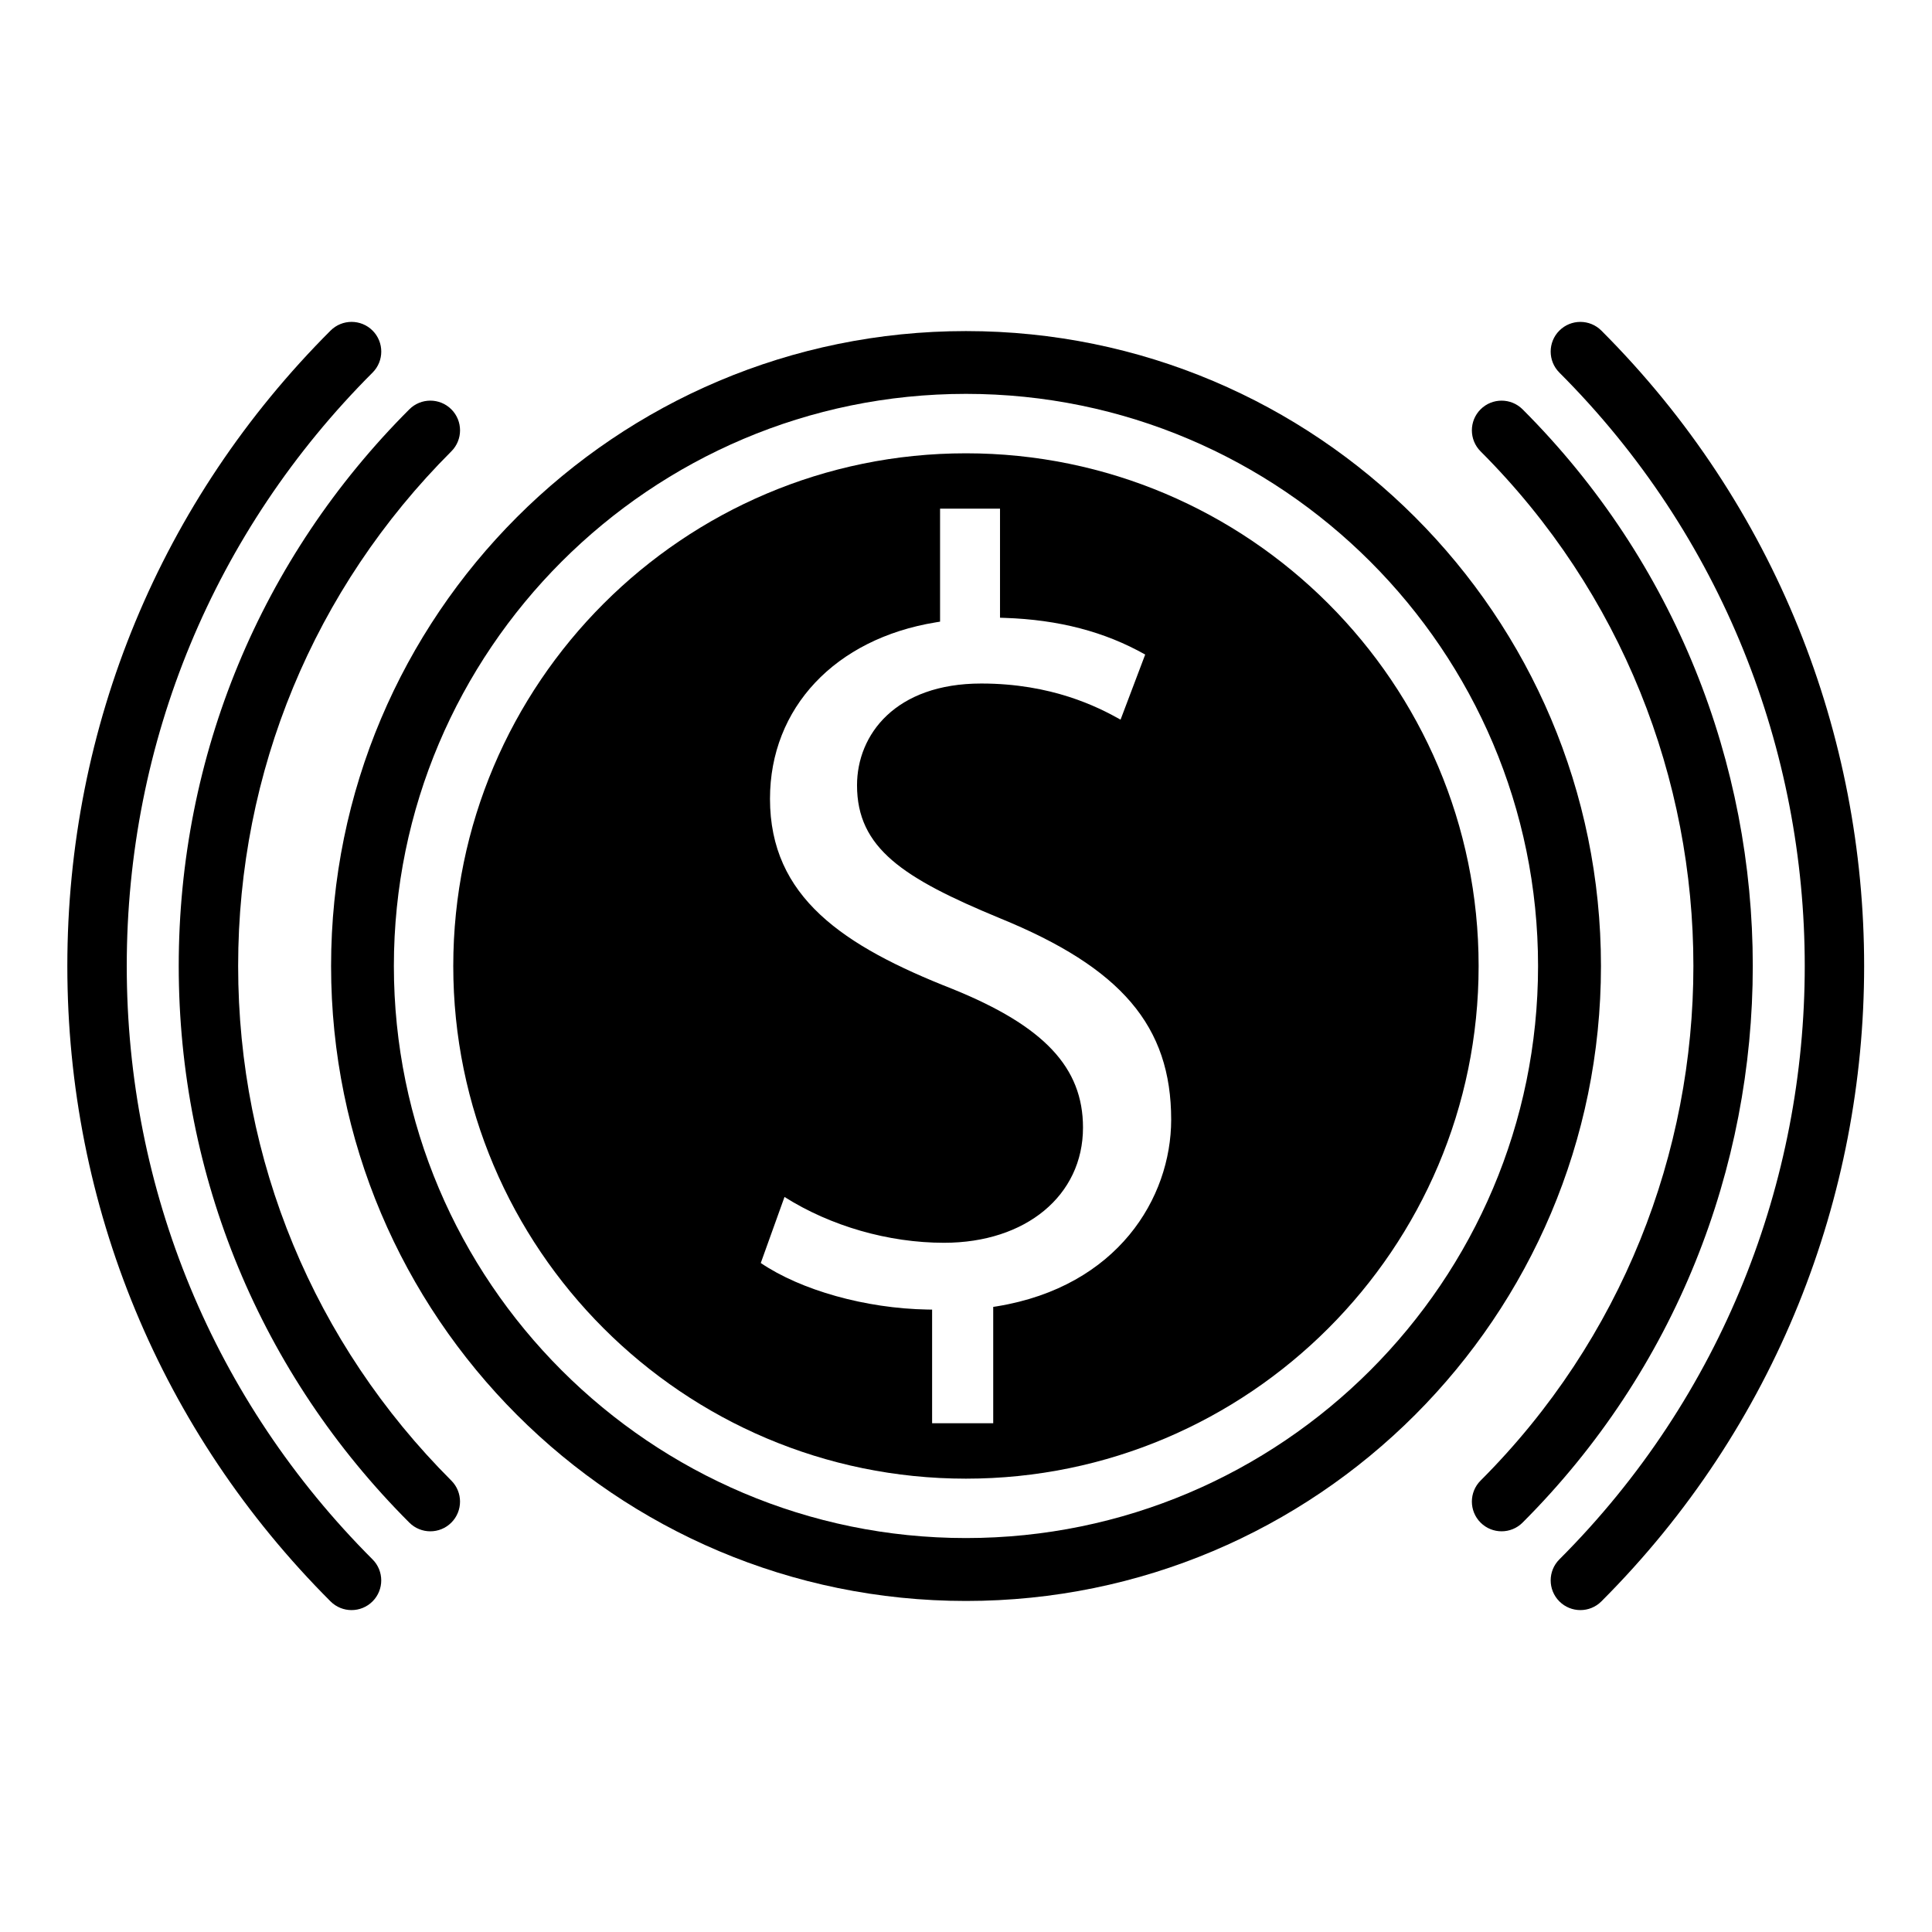
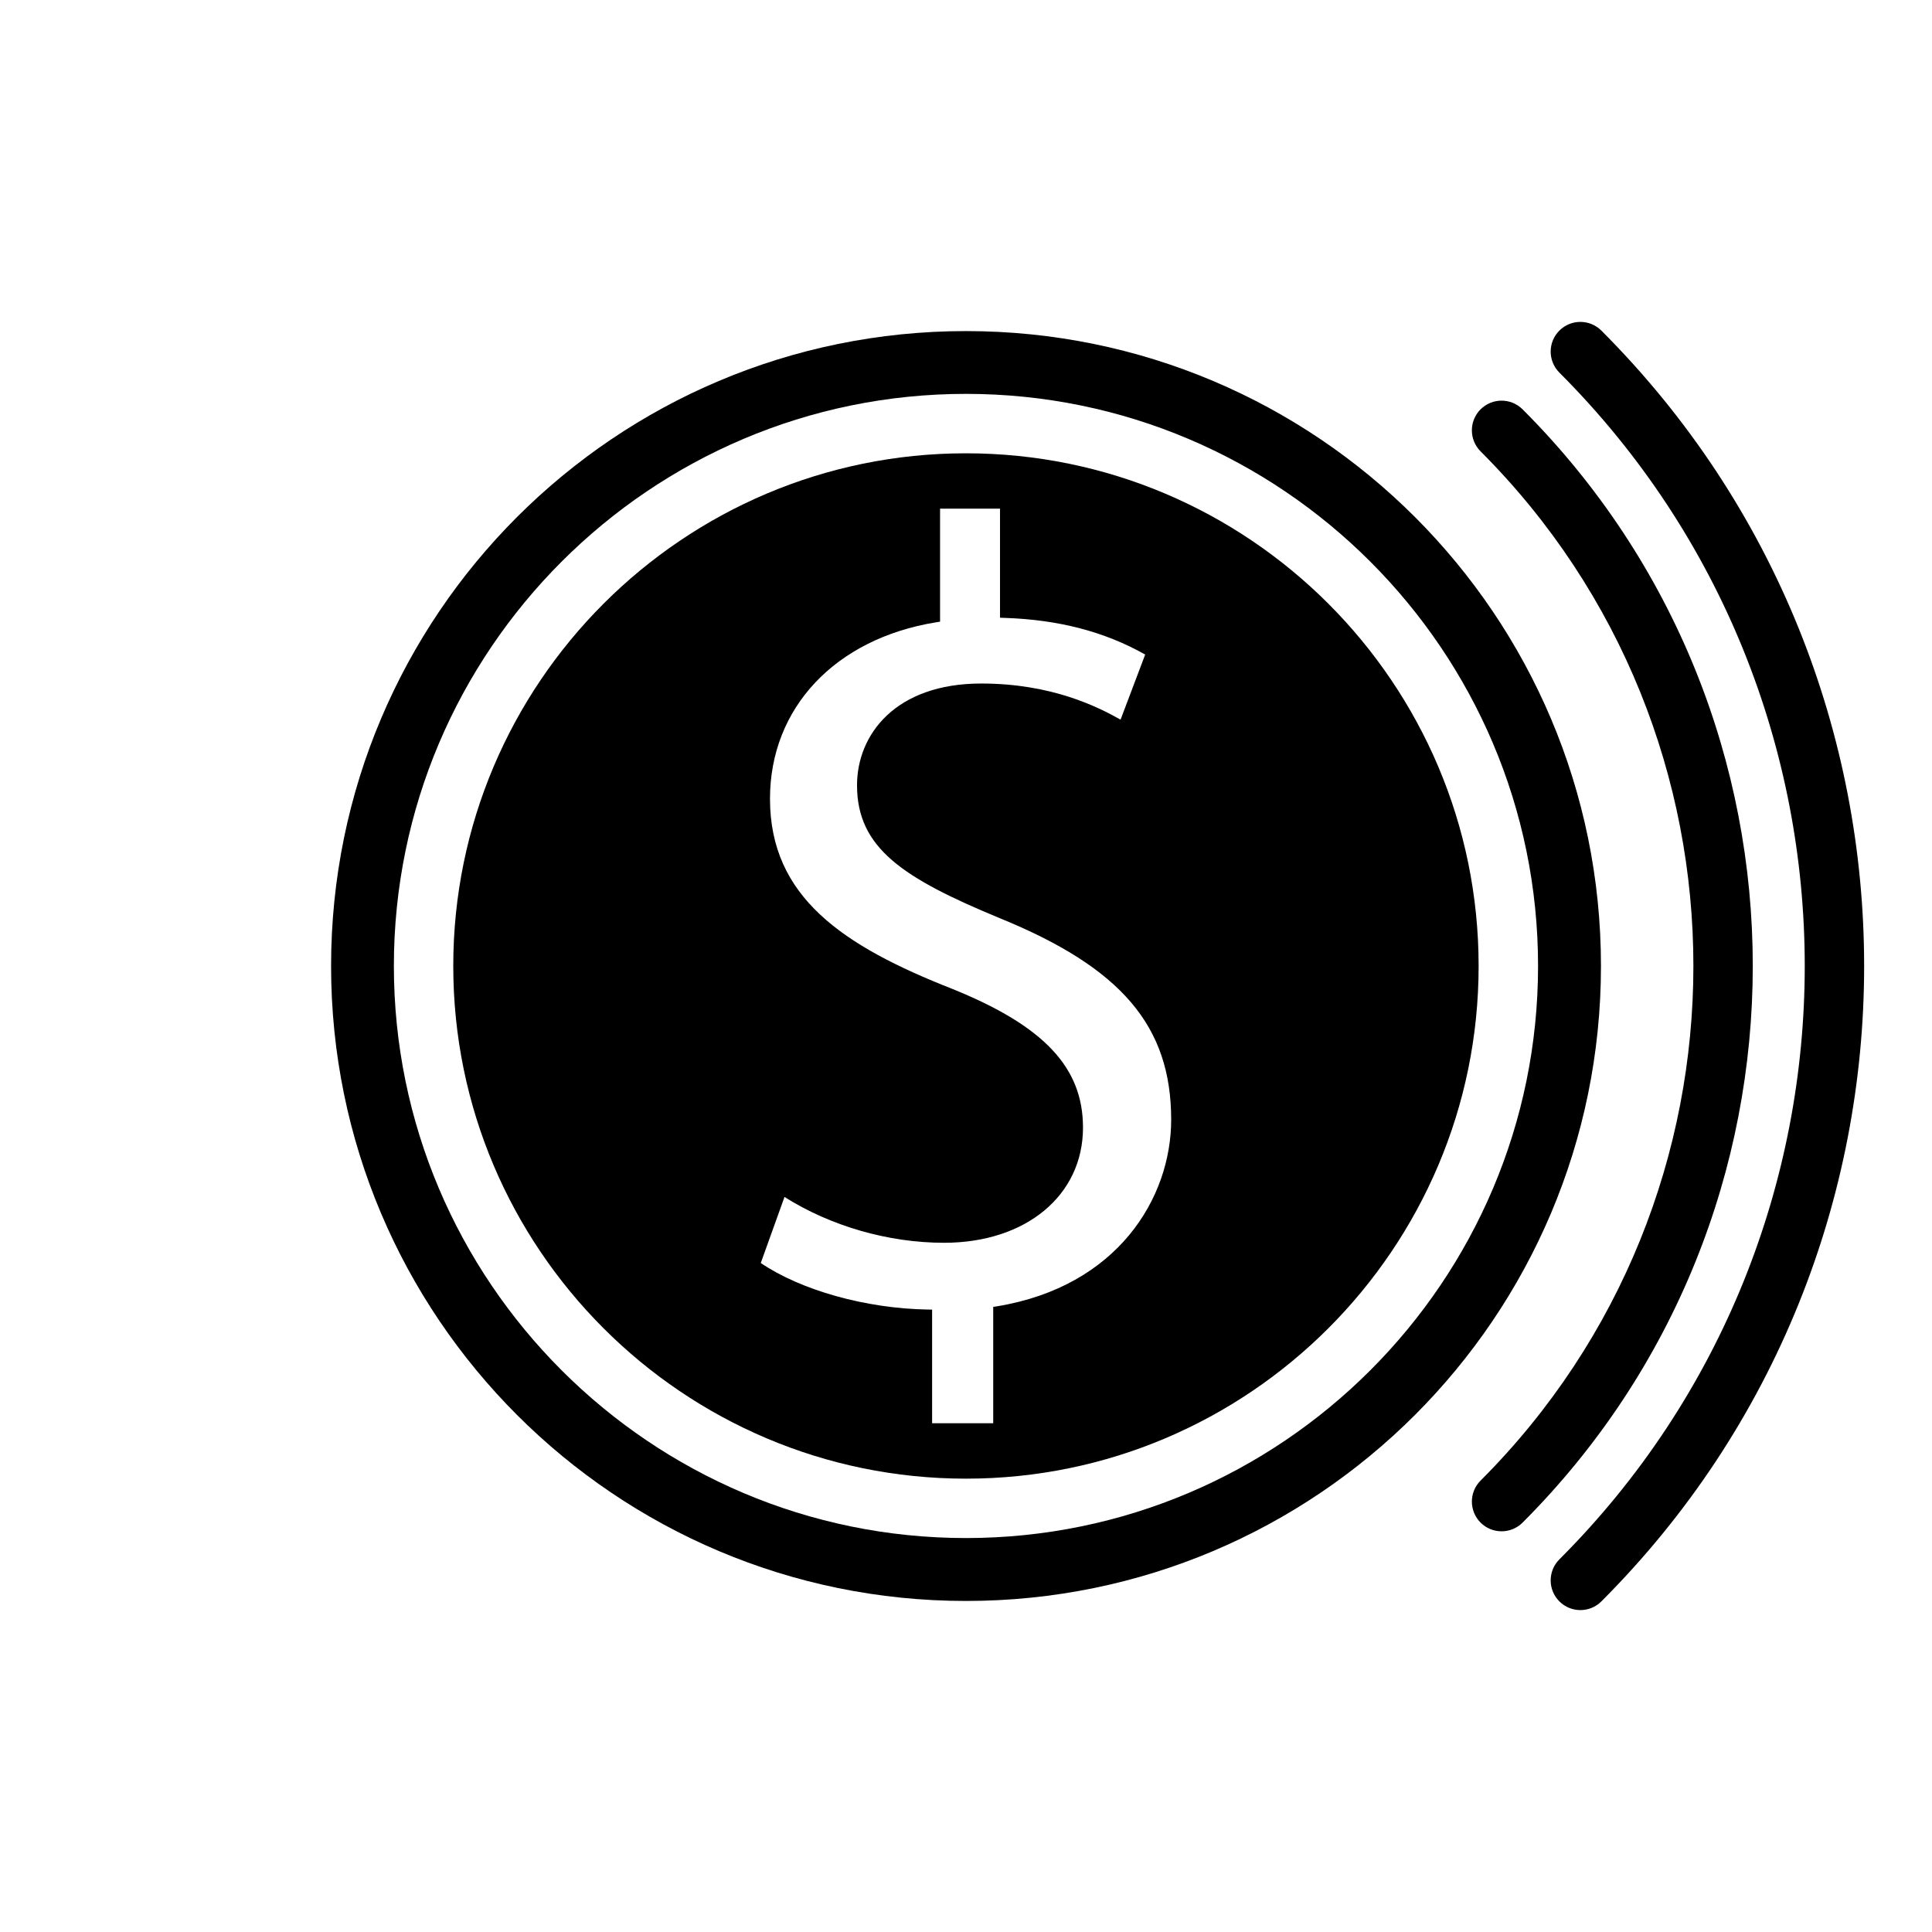
<svg xmlns="http://www.w3.org/2000/svg" fill="#000000" width="800px" height="800px" version="1.1" viewBox="144 144 512 512">
  <g>
    <path d="m399.99 264.13c-74.914 0-135.87 60.949-135.87 135.87 0 74.91 60.949 135.86 135.87 135.86 74.91 0 135.86-60.945 135.86-135.86 0.004-74.918-60.949-135.87-135.86-135.87zm8.312 226.04-1.09 0.172v30.828h-16.195v-30.113l-1.285-0.016c-16.301-0.285-33.465-5.102-44.121-12.332l6.289-17.504c12.227 7.731 27.535 12.145 42.285 12.145 21.684 0 36.82-12.547 36.82-30.527 0-15.926-10.316-26.902-34.543-36.719-29.055-11.41-48.406-24.344-48.406-50.418 0-24.059 17.25-42.414 43.969-46.762l1.102-0.18v-29.941h15.887v28.902l1.254 0.043c14.316 0.473 26.496 3.664 37.219 9.715l-6.527 17.25c-6-3.375-18.227-9.574-36.918-9.574-22.754 0-32.922 13.547-32.922 26.969 0 16.641 12.188 24.613 37.801 35.207 32.293 13.16 45.453 28.633 45.453 53.414-0.012 20.816-14.25 44.176-46.07 49.441z" />
    <path d="m399.99 231.74c-92.938 0-168.25 75.328-168.25 168.26 0 92.922 75.324 168.27 168.26 168.27 92.918 0 168.27-75.348 168.27-168.27 0-92.934-75.355-168.26-168.27-168.26zm0 319.86c-83.602 0-151.61-68.008-151.61-151.61 0-83.594 68.016-151.61 151.61-151.61 83.594 0 151.61 68.008 151.61 151.61 0 83.598-68.008 151.61-151.61 151.61z" />
-     <path d="m207.11 400c0-51.52 20.062-99.953 56.5-136.39 3.074-3.07 3.074-8.055 0-11.133-3.074-3.074-8.055-3.074-11.133 0-39.406 39.398-61.113 91.789-61.113 147.52 0.004 55.723 21.707 108.11 61.109 147.51 1.539 1.539 3.555 2.305 5.566 2.305 2.016 0 4.031-0.766 5.566-2.305 3.074-3.074 3.074-8.055 0-11.133-36.434-36.434-56.496-84.867-56.496-136.38z" />
    <path d="m547.5 252.48c-3.074-3.074-8.055-3.074-11.133 0-3.074 3.07-3.074 8.055 0 11.133 75.199 75.203 75.199 197.56 0 272.76-3.074 3.074-3.074 8.055 0 11.133 1.539 1.539 3.555 2.305 5.566 2.305 2.016 0 4.031-0.766 5.566-2.305 81.34-81.344 81.34-213.69 0-295.03z" />
-     <path d="m177.59 400c0-59.402 23.133-115.25 65.145-157.26 3.074-3.07 3.074-8.055 0-11.133-3.074-3.074-8.055-3.074-11.133 0-44.98 44.977-69.758 104.78-69.758 168.39 0 63.605 24.777 123.41 69.75 168.39 1.539 1.539 3.555 2.305 5.566 2.305 2.016 0 4.031-0.766 5.566-2.305 3.074-3.074 3.074-8.055 0-11.133-42.004-42.008-65.137-97.852-65.137-157.25z" />
+     <path d="m177.59 400z" />
    <path d="m557.25 231.61c-3.074 3.07-3.074 8.055 0 11.133 86.703 86.715 86.703 227.8 0 314.51-3.074 3.074-3.074 8.055 0 11.133 1.539 1.539 3.555 2.305 5.566 2.305 2.016 0 4.031-0.766 5.566-2.305 92.844-92.844 92.844-243.92 0-336.77-3.078-3.078-8.059-3.078-11.133-0.004z" />
  </g>
</svg>